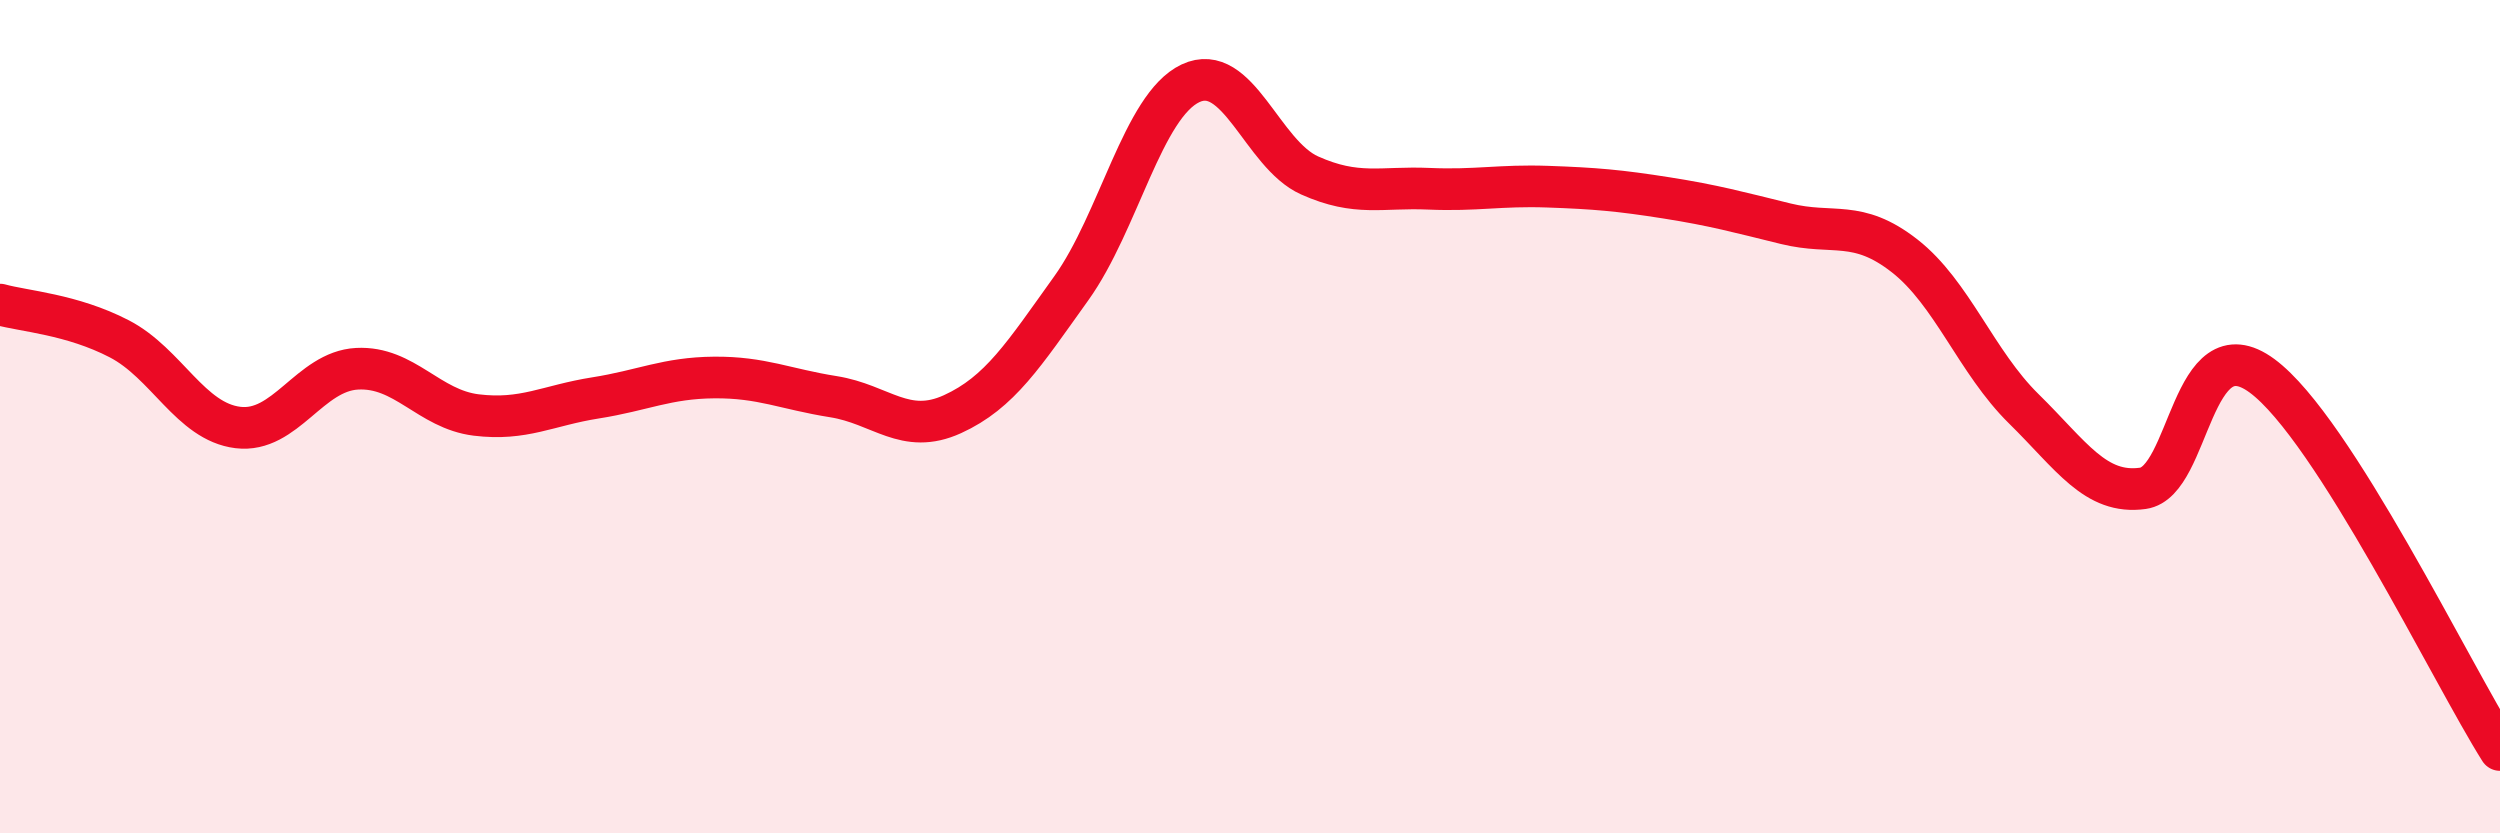
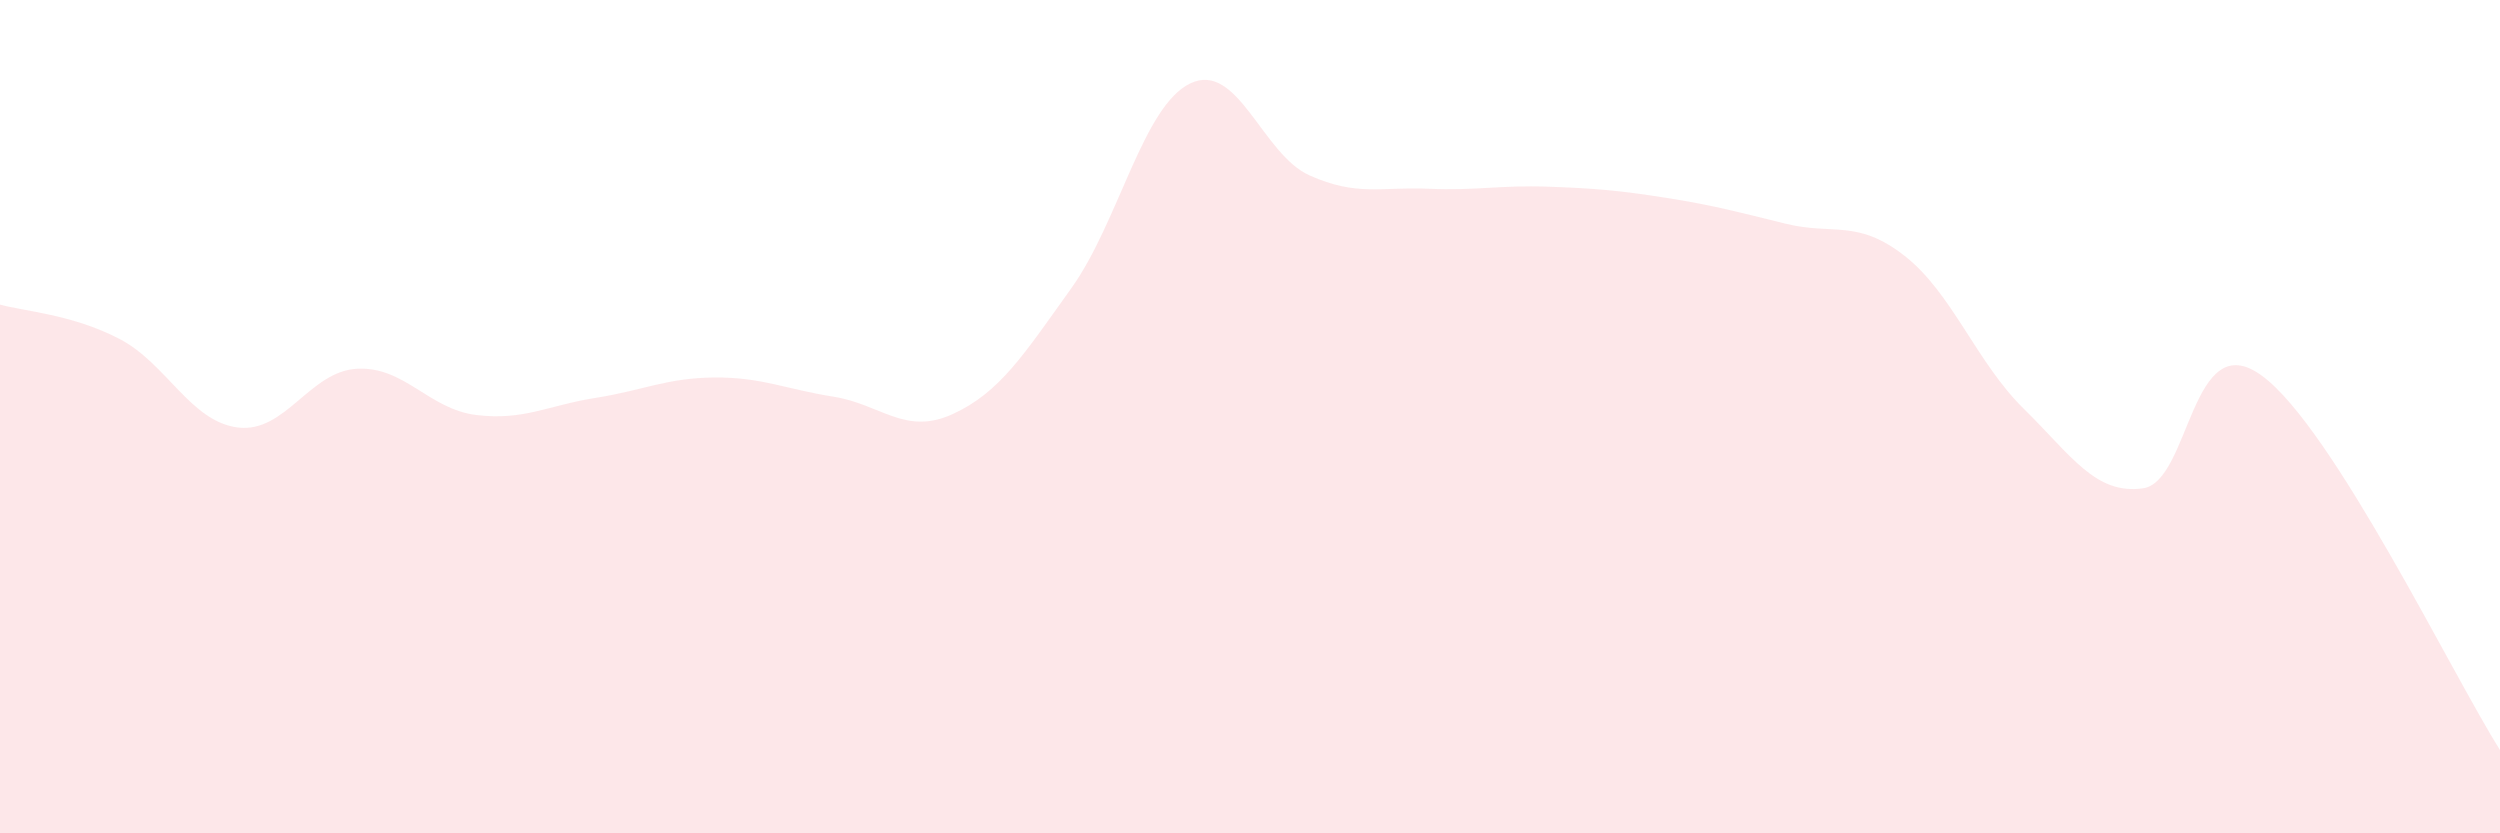
<svg xmlns="http://www.w3.org/2000/svg" width="60" height="20" viewBox="0 0 60 20">
  <path d="M 0,7.31 C 0.57,7.47 1.72,7.54 2.86,8.13 C 4,8.72 4.57,10.12 5.71,10.26 C 6.85,10.4 7.43,8.91 8.57,8.85 C 9.71,8.79 10.29,9.82 11.43,9.96 C 12.57,10.1 13.15,9.73 14.29,9.55 C 15.43,9.37 16,9.07 17.14,9.06 C 18.28,9.05 18.86,9.34 20,9.52 C 21.14,9.7 21.72,10.46 22.86,9.94 C 24,9.42 24.57,8.51 25.71,6.92 C 26.85,5.33 27.43,2.54 28.57,2 C 29.71,1.46 30.29,3.7 31.43,4.21 C 32.57,4.72 33.15,4.48 34.29,4.53 C 35.43,4.58 36,4.44 37.14,4.48 C 38.28,4.52 38.86,4.57 40,4.75 C 41.14,4.93 41.72,5.09 42.86,5.37 C 44,5.65 44.57,5.25 45.71,6.14 C 46.85,7.03 47.43,8.69 48.57,9.81 C 49.71,10.93 50.29,11.88 51.43,11.72 C 52.57,11.56 52.58,7.76 54.29,9.02 C 56,10.28 58.86,16.2 60,18L60 20L0 20Z" fill="#EB0A25" opacity="0.1" stroke-linecap="round" stroke-linejoin="round" />
-   <path d="M 0,7.31 C 0.57,7.47 1.72,7.54 2.86,8.13 C 4,8.72 4.57,10.12 5.71,10.26 C 6.85,10.4 7.43,8.91 8.57,8.85 C 9.71,8.79 10.29,9.82 11.43,9.96 C 12.57,10.1 13.15,9.73 14.29,9.55 C 15.43,9.37 16,9.07 17.14,9.06 C 18.28,9.05 18.86,9.34 20,9.52 C 21.14,9.7 21.72,10.46 22.86,9.94 C 24,9.42 24.57,8.51 25.71,6.92 C 26.85,5.33 27.43,2.54 28.57,2 C 29.71,1.46 30.29,3.7 31.43,4.21 C 32.57,4.72 33.15,4.48 34.29,4.53 C 35.43,4.58 36,4.44 37.14,4.48 C 38.28,4.52 38.86,4.57 40,4.75 C 41.14,4.93 41.72,5.09 42.86,5.37 C 44,5.65 44.57,5.25 45.71,6.14 C 46.85,7.03 47.43,8.69 48.57,9.81 C 49.71,10.93 50.29,11.88 51.43,11.72 C 52.57,11.56 52.58,7.76 54.29,9.02 C 56,10.28 58.86,16.2 60,18" stroke="#EB0A25" stroke-width="1" fill="none" stroke-linecap="round" stroke-linejoin="round" />
</svg>